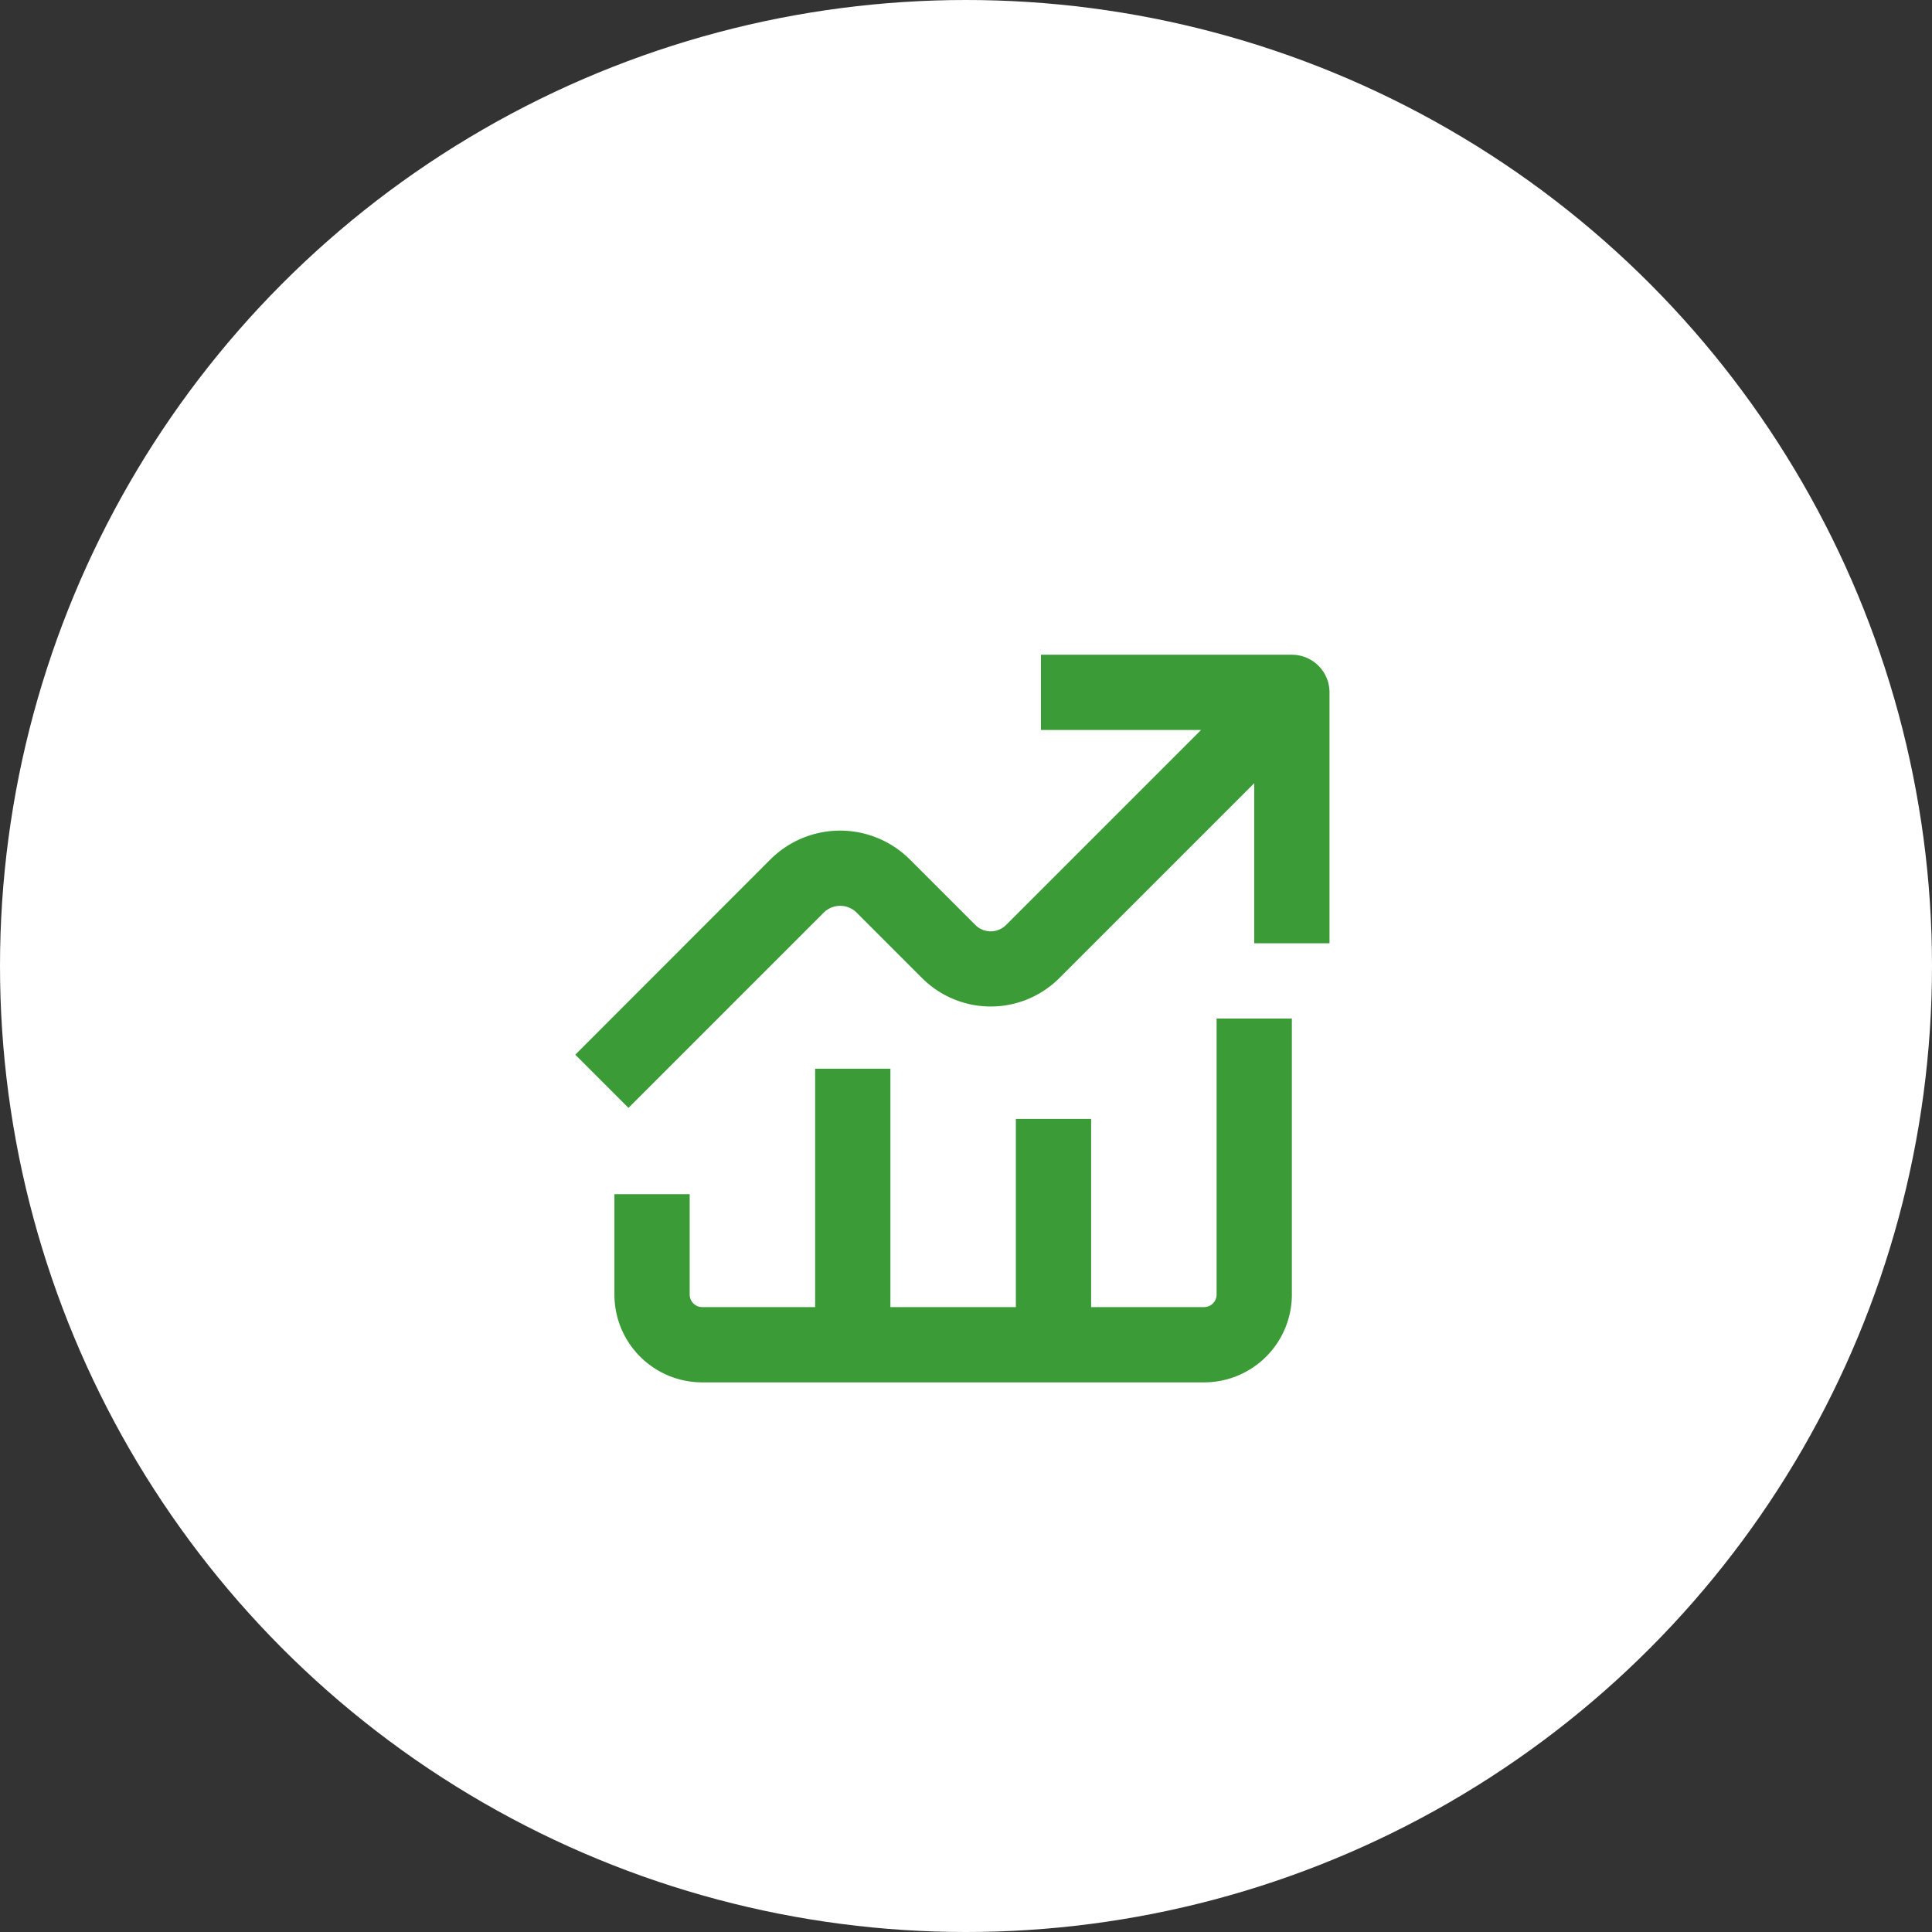
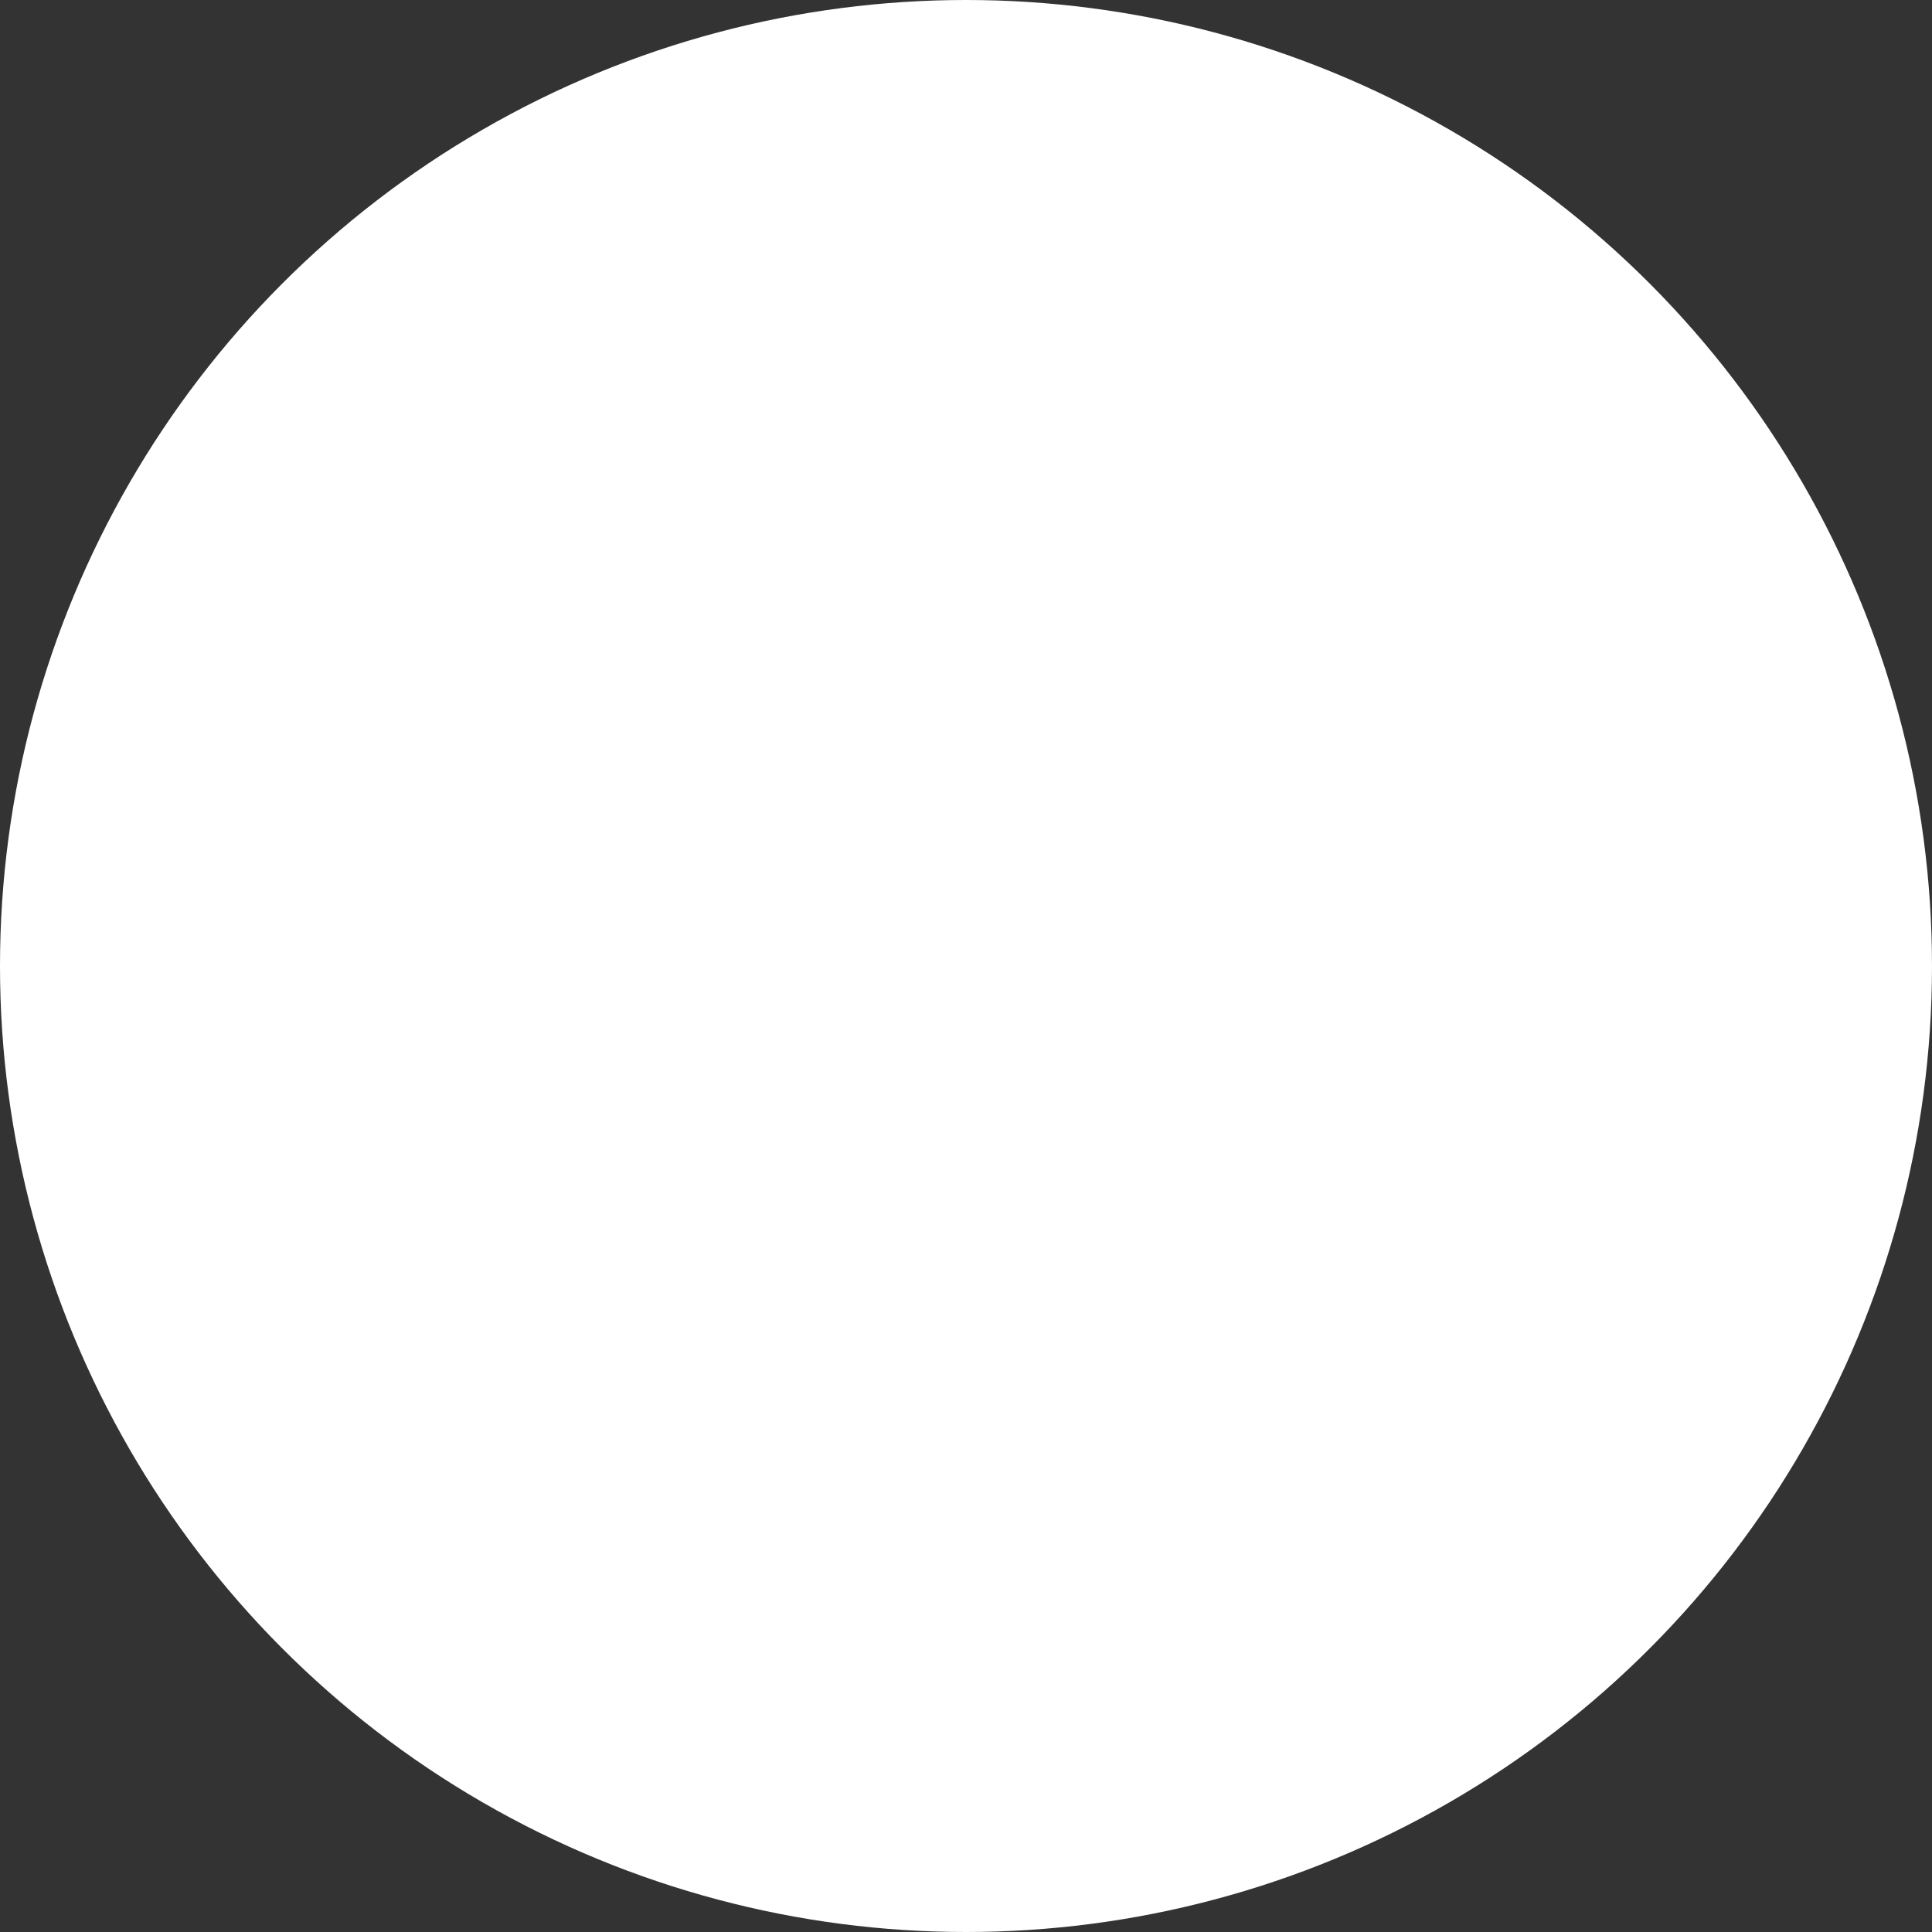
<svg xmlns="http://www.w3.org/2000/svg" width="154" height="154" viewBox="0 0 154 154">
  <rect x="0" y="0" width="154" height="154" fill="#333333" stroke="none" />
  <g id="Group_2916" data-name="Group 2916" transform="translate(-307 -3832)">
    <circle id="Ellipse_132" data-name="Ellipse 132" cx="77" cy="77" r="77" transform="translate(307 3832)" fill="#fff" />
    <g id="Group_2915" data-name="Group 2915" transform="translate(-113.025 -1364.811)">
-       <path id="Path_8116" data-name="Path 8116" d="M77,21H57v6H69.76L54.22,42.54a1.73,1.73,0,0,1-2.45,0l-5.22-5.22a7.87,7.87,0,0,0-11.12,0L19.88,52.88l4.24,4.24L39.68,41.56a1.86,1.86,0,0,1,2.63,0l5.22,5.22a7.74,7.74,0,0,0,10.93,0L74,31.24V44h6V24A3,3,0,0,0,77,21Z" transform="translate(446 5228)" fill="#3b9c37" />
-       <path id="Path_8117" data-name="Path 8117" d="M23,64v8a7,7,0,0,0,7,7H70a7,7,0,0,0,7-7V50H71V72a1,1,0,0,1-1,1H61V58H55V73H45V54H39V73H30a1,1,0,0,1-1-1V64Z" transform="translate(446 5228)" fill="#3b9c37" />
-     </g>
+       </g>
  </g>
</svg>